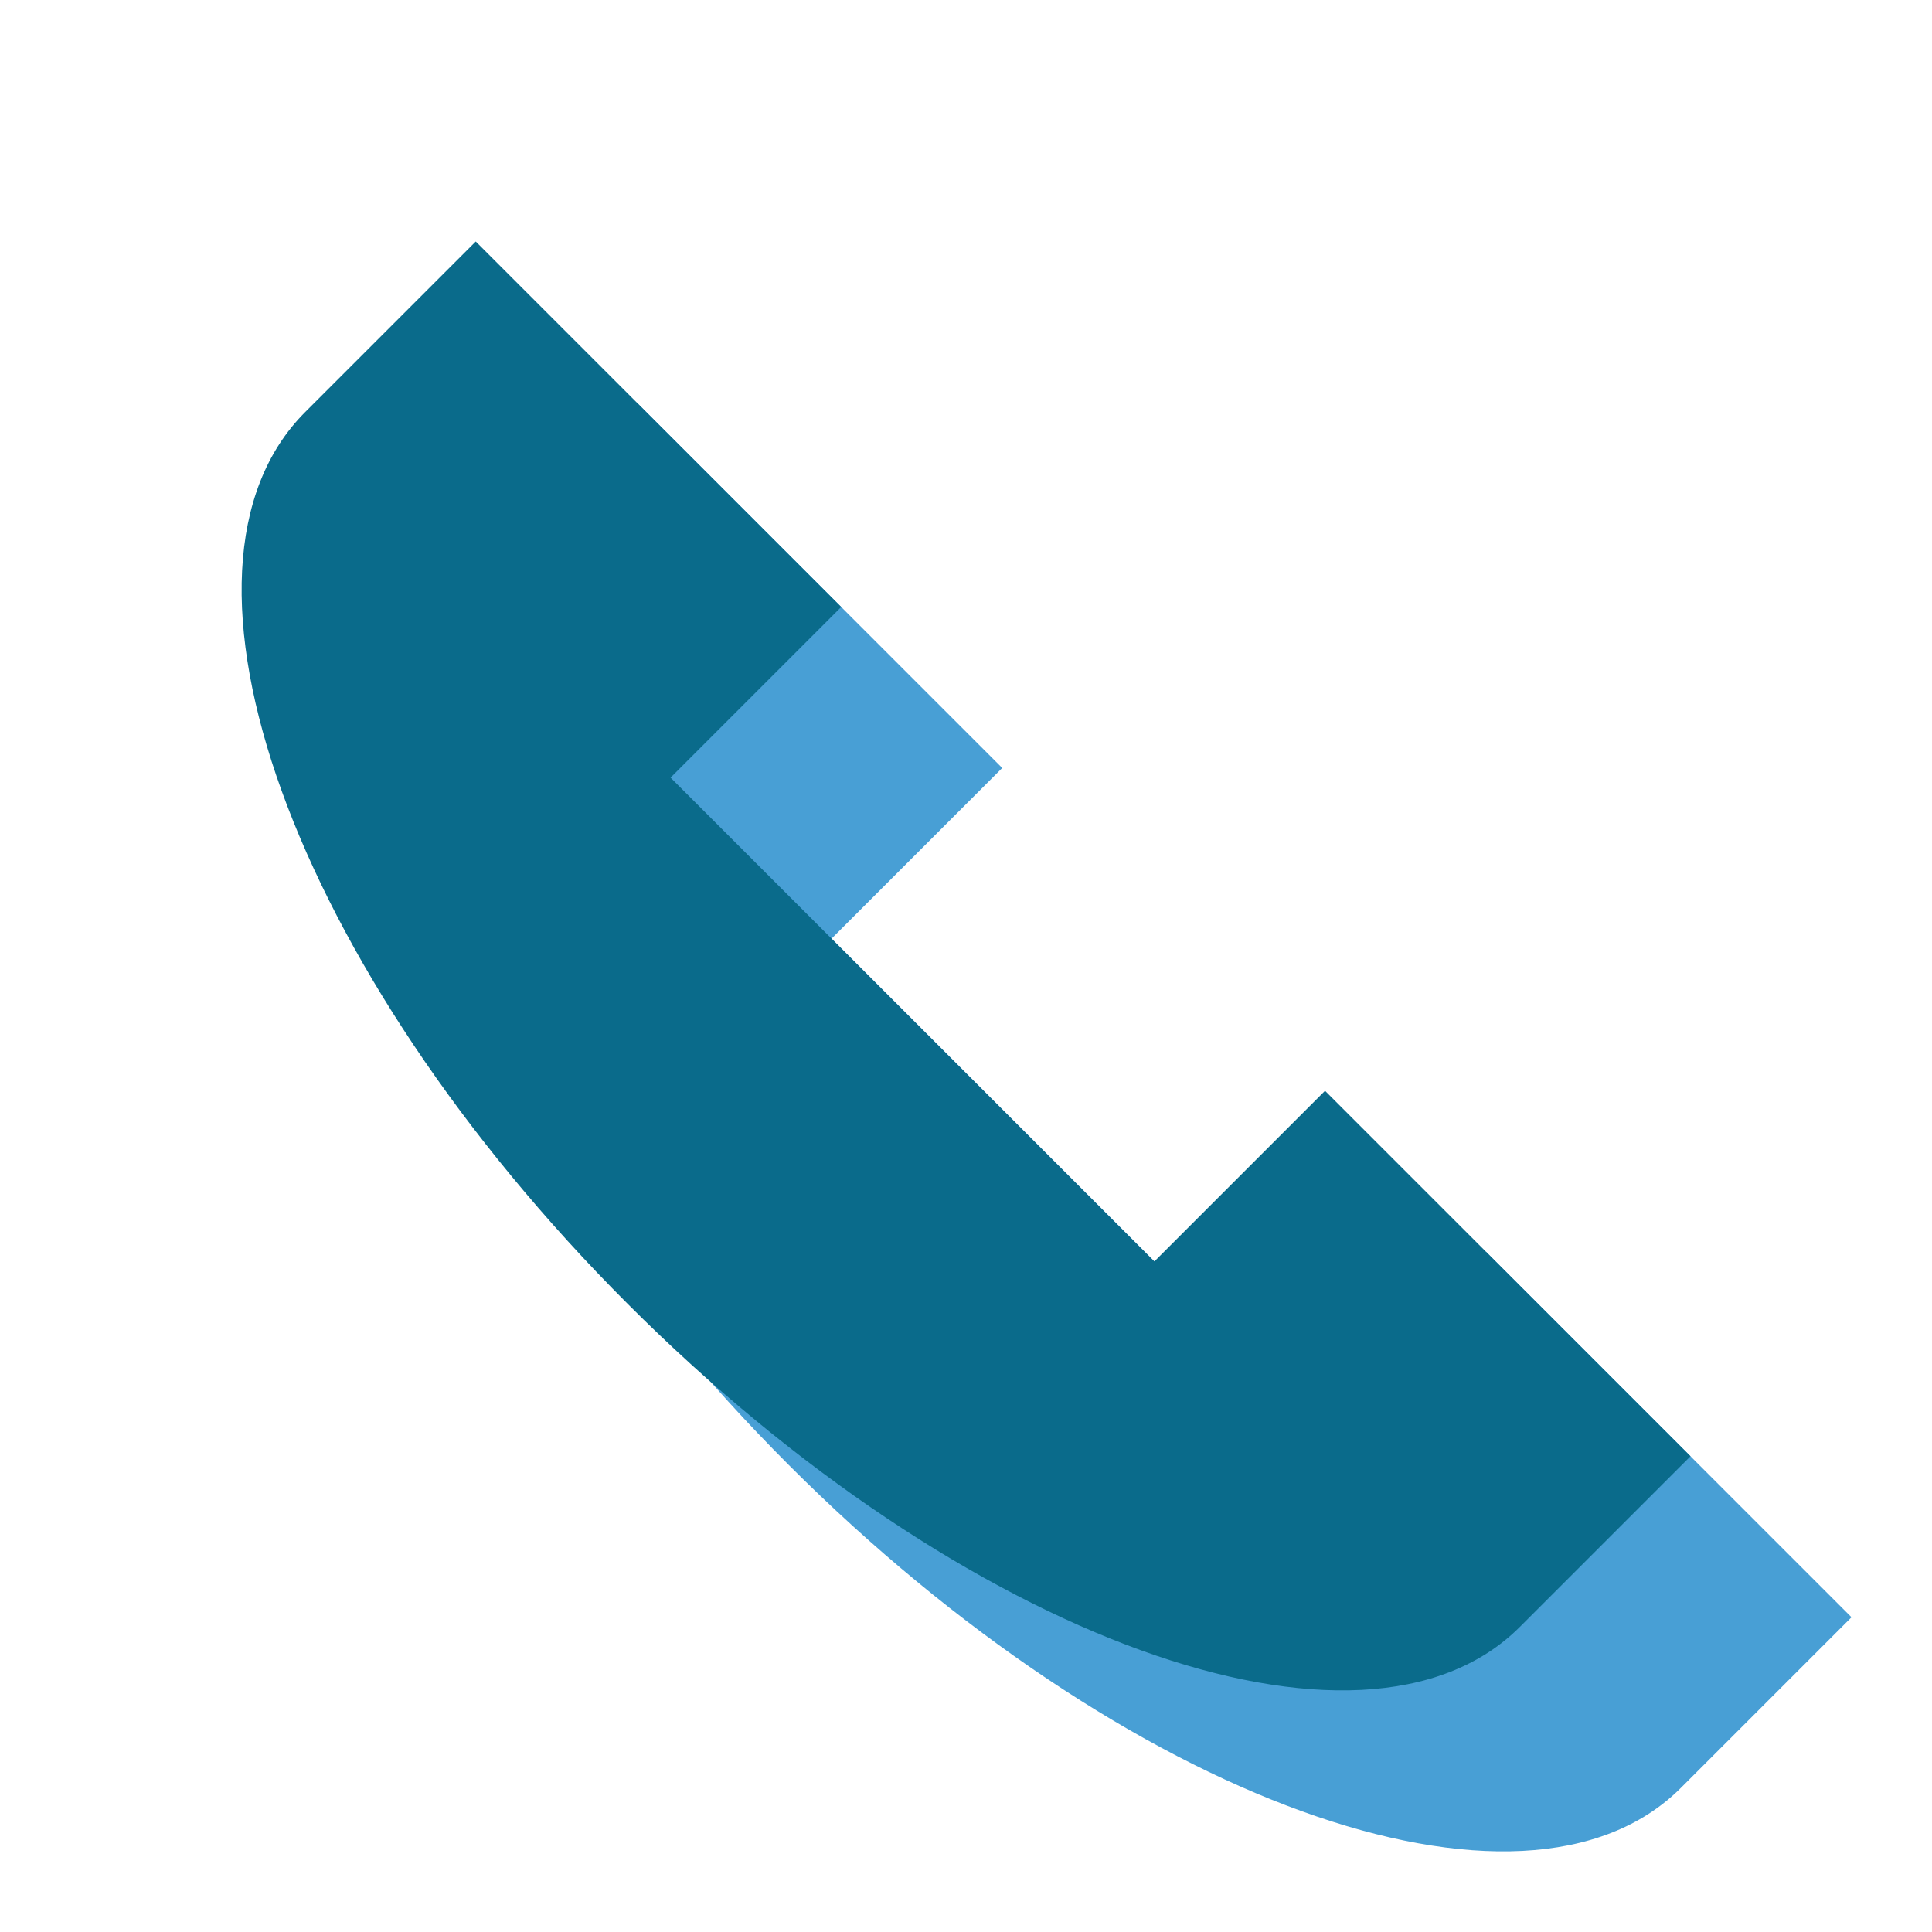
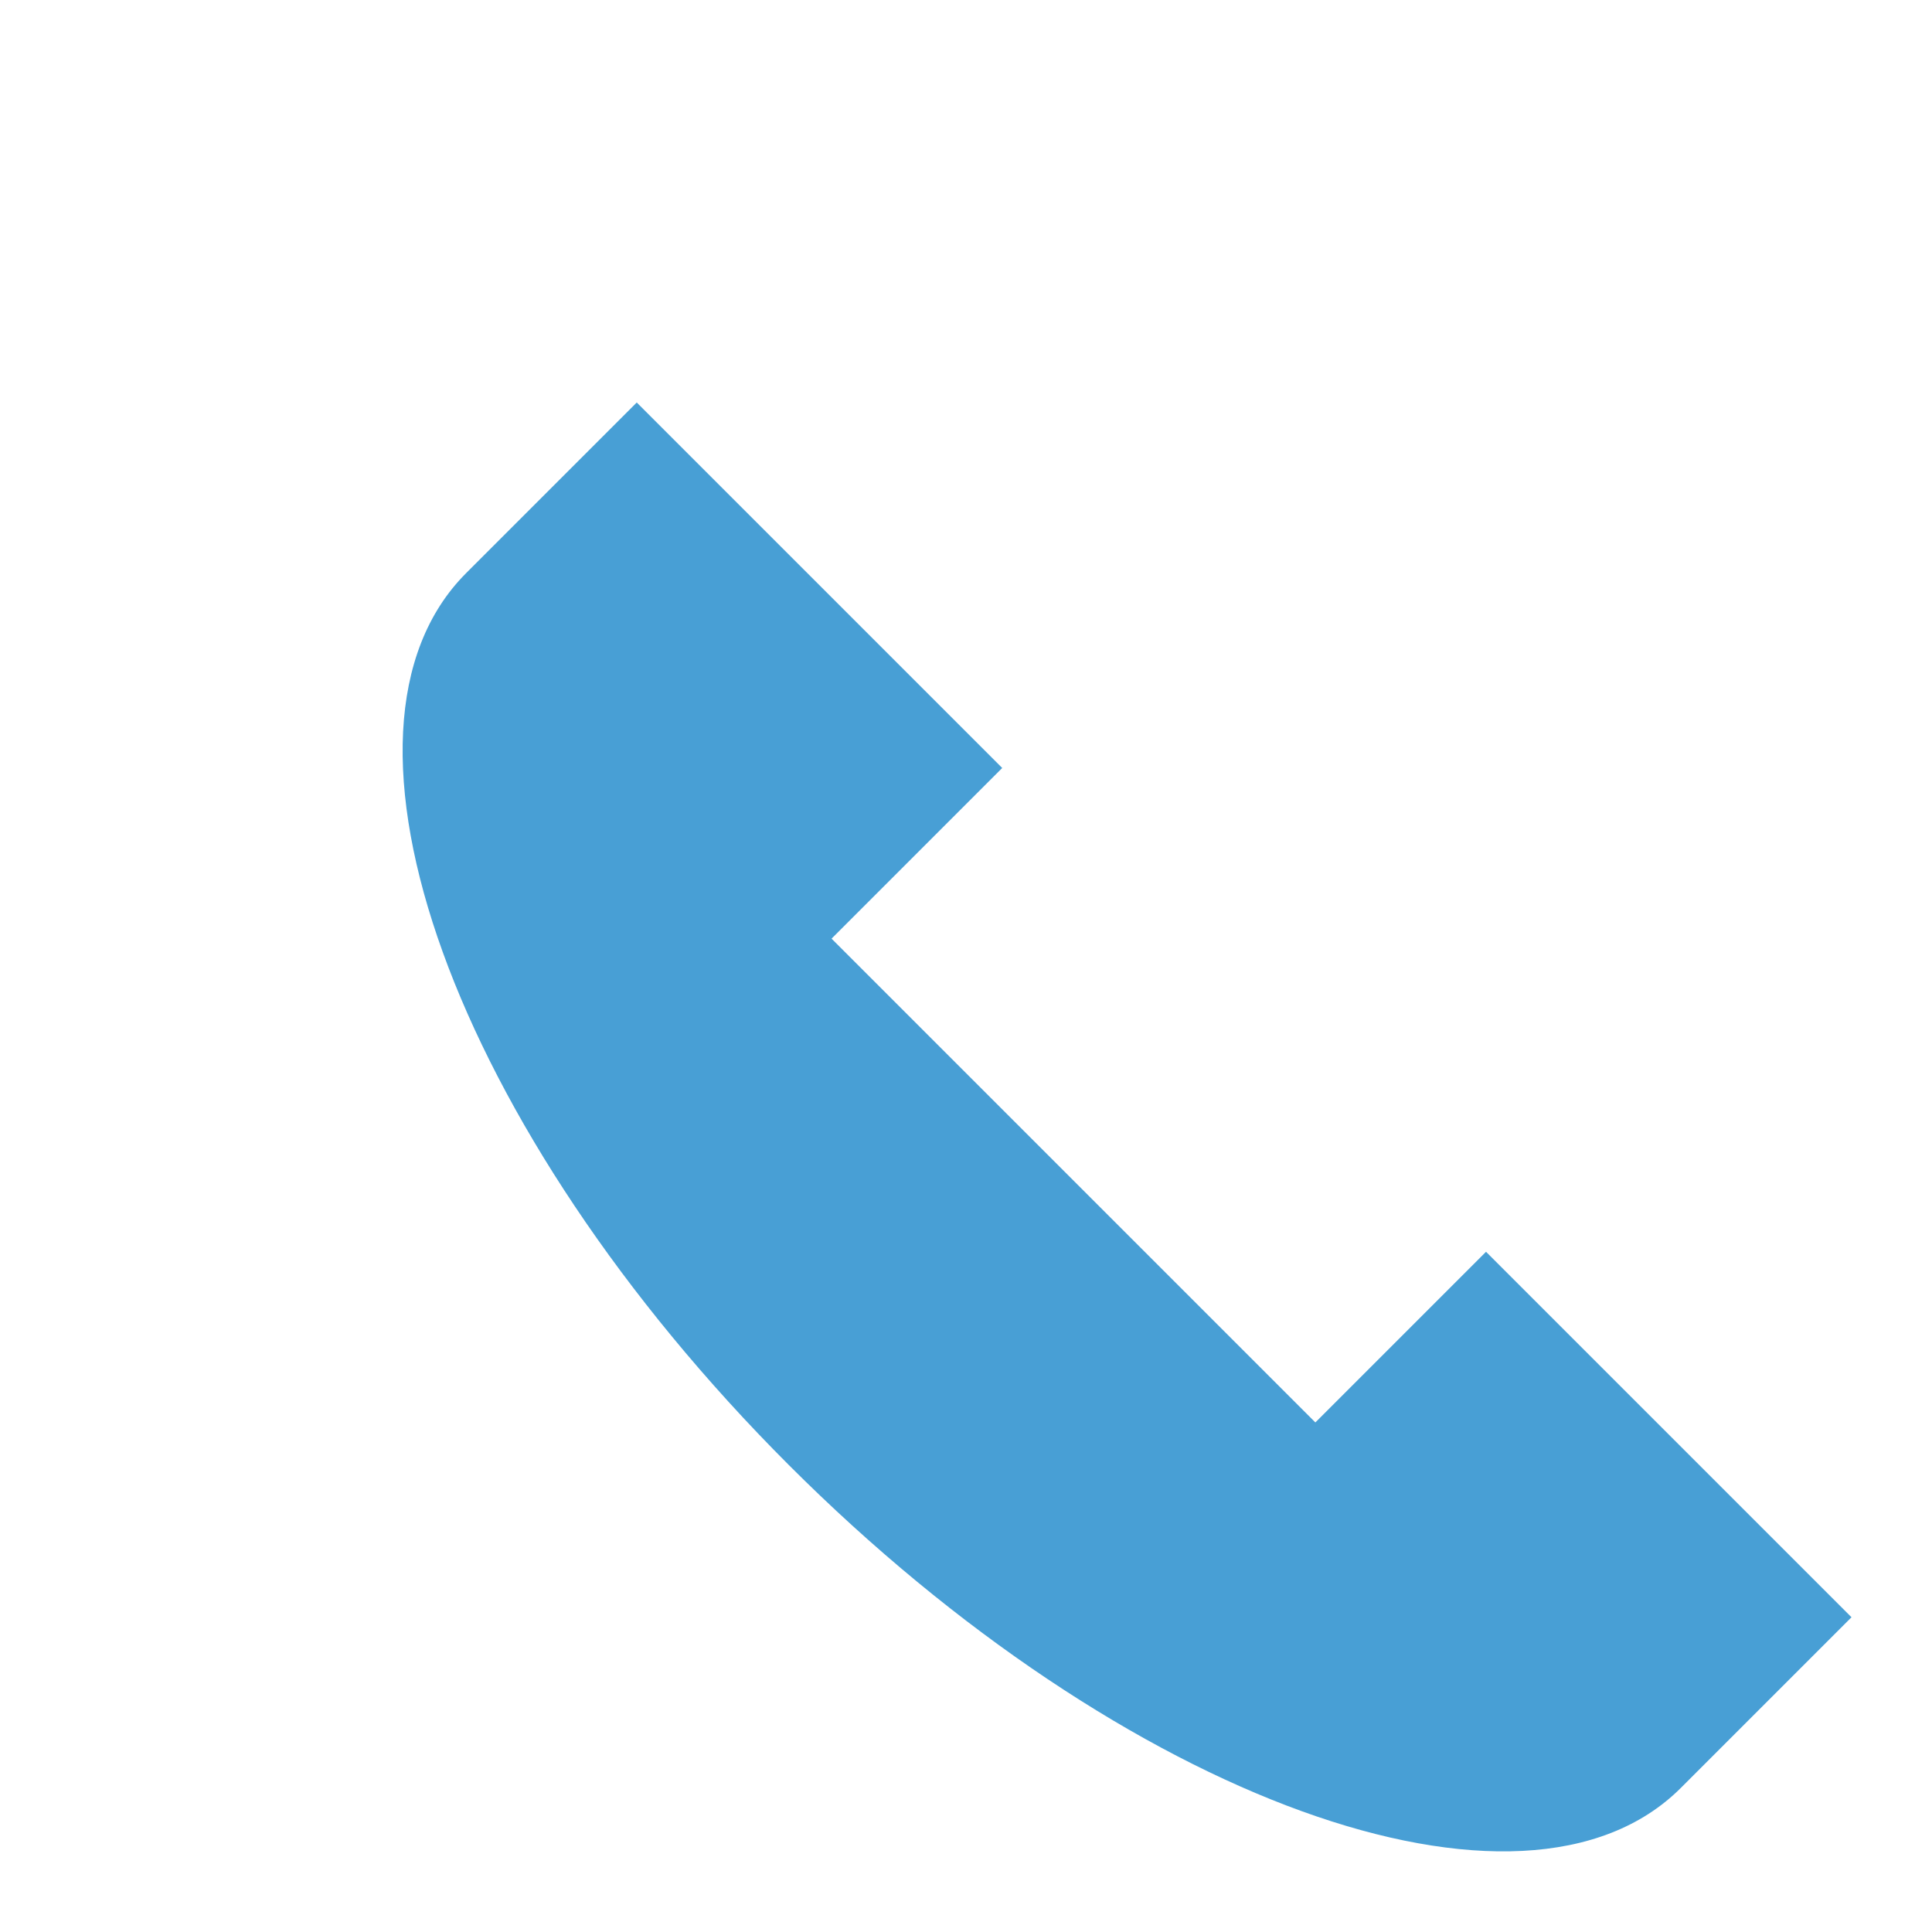
<svg xmlns="http://www.w3.org/2000/svg" width="24" height="24" viewBox="0 0 24 24">
  <path id="Path" fill="#489fd5" stroke="none" d="M 18.46 15.55 L 16.34 17.67 L 10.33 11.66 L 12.45 9.54 L 7.91 5 L 5.79 7.12 C 3.84 9.07 5.63 14.03 9.8 18.2 C 13.97 22.37 18.93 24.16 20.88 22.21 L 23 20.09 Z" />
-   <path id="Path-1" fill="#0a6b8b" stroke="none" d="M 16.46 13.55 L 14.34 15.67 L 8.33 9.66 L 10.45 7.54 L 5.91 3 L 3.79 5.12 C 1.84 7.07 3.63 12.03 7.8 16.2 C 11.97 20.37 16.93 22.16 18.88 20.21 L 21 18.09 Z" />
</svg>